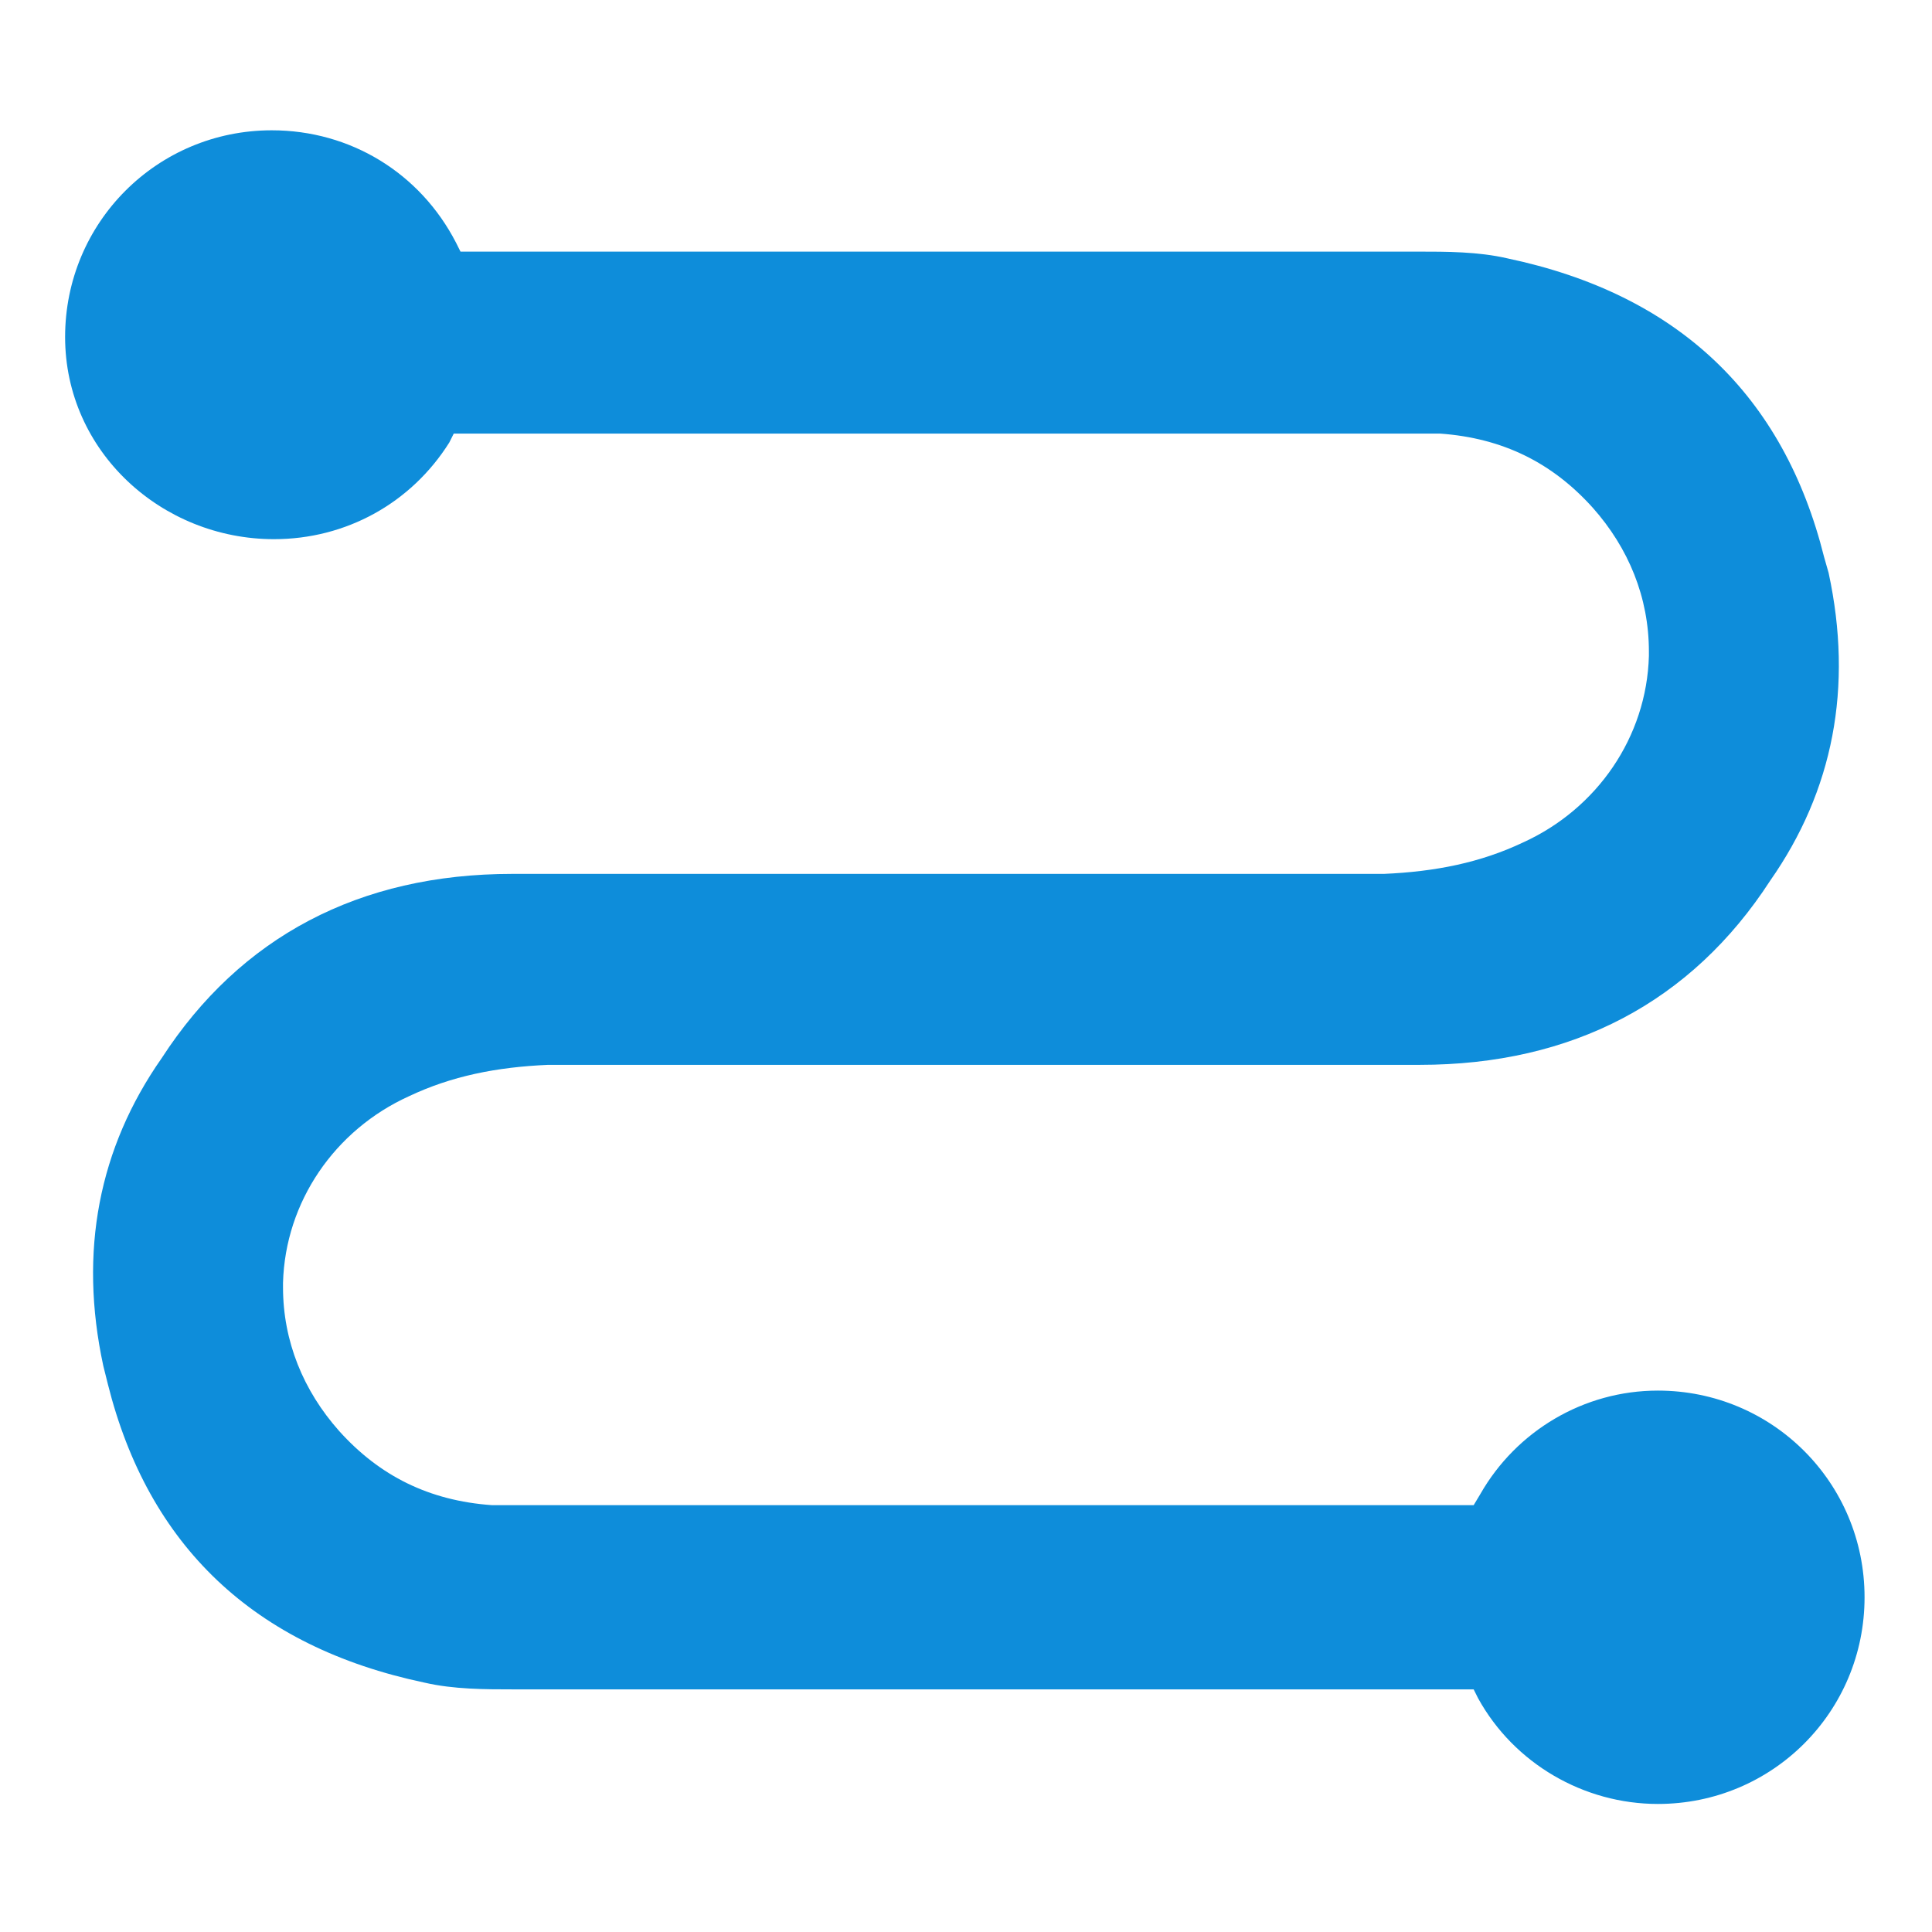
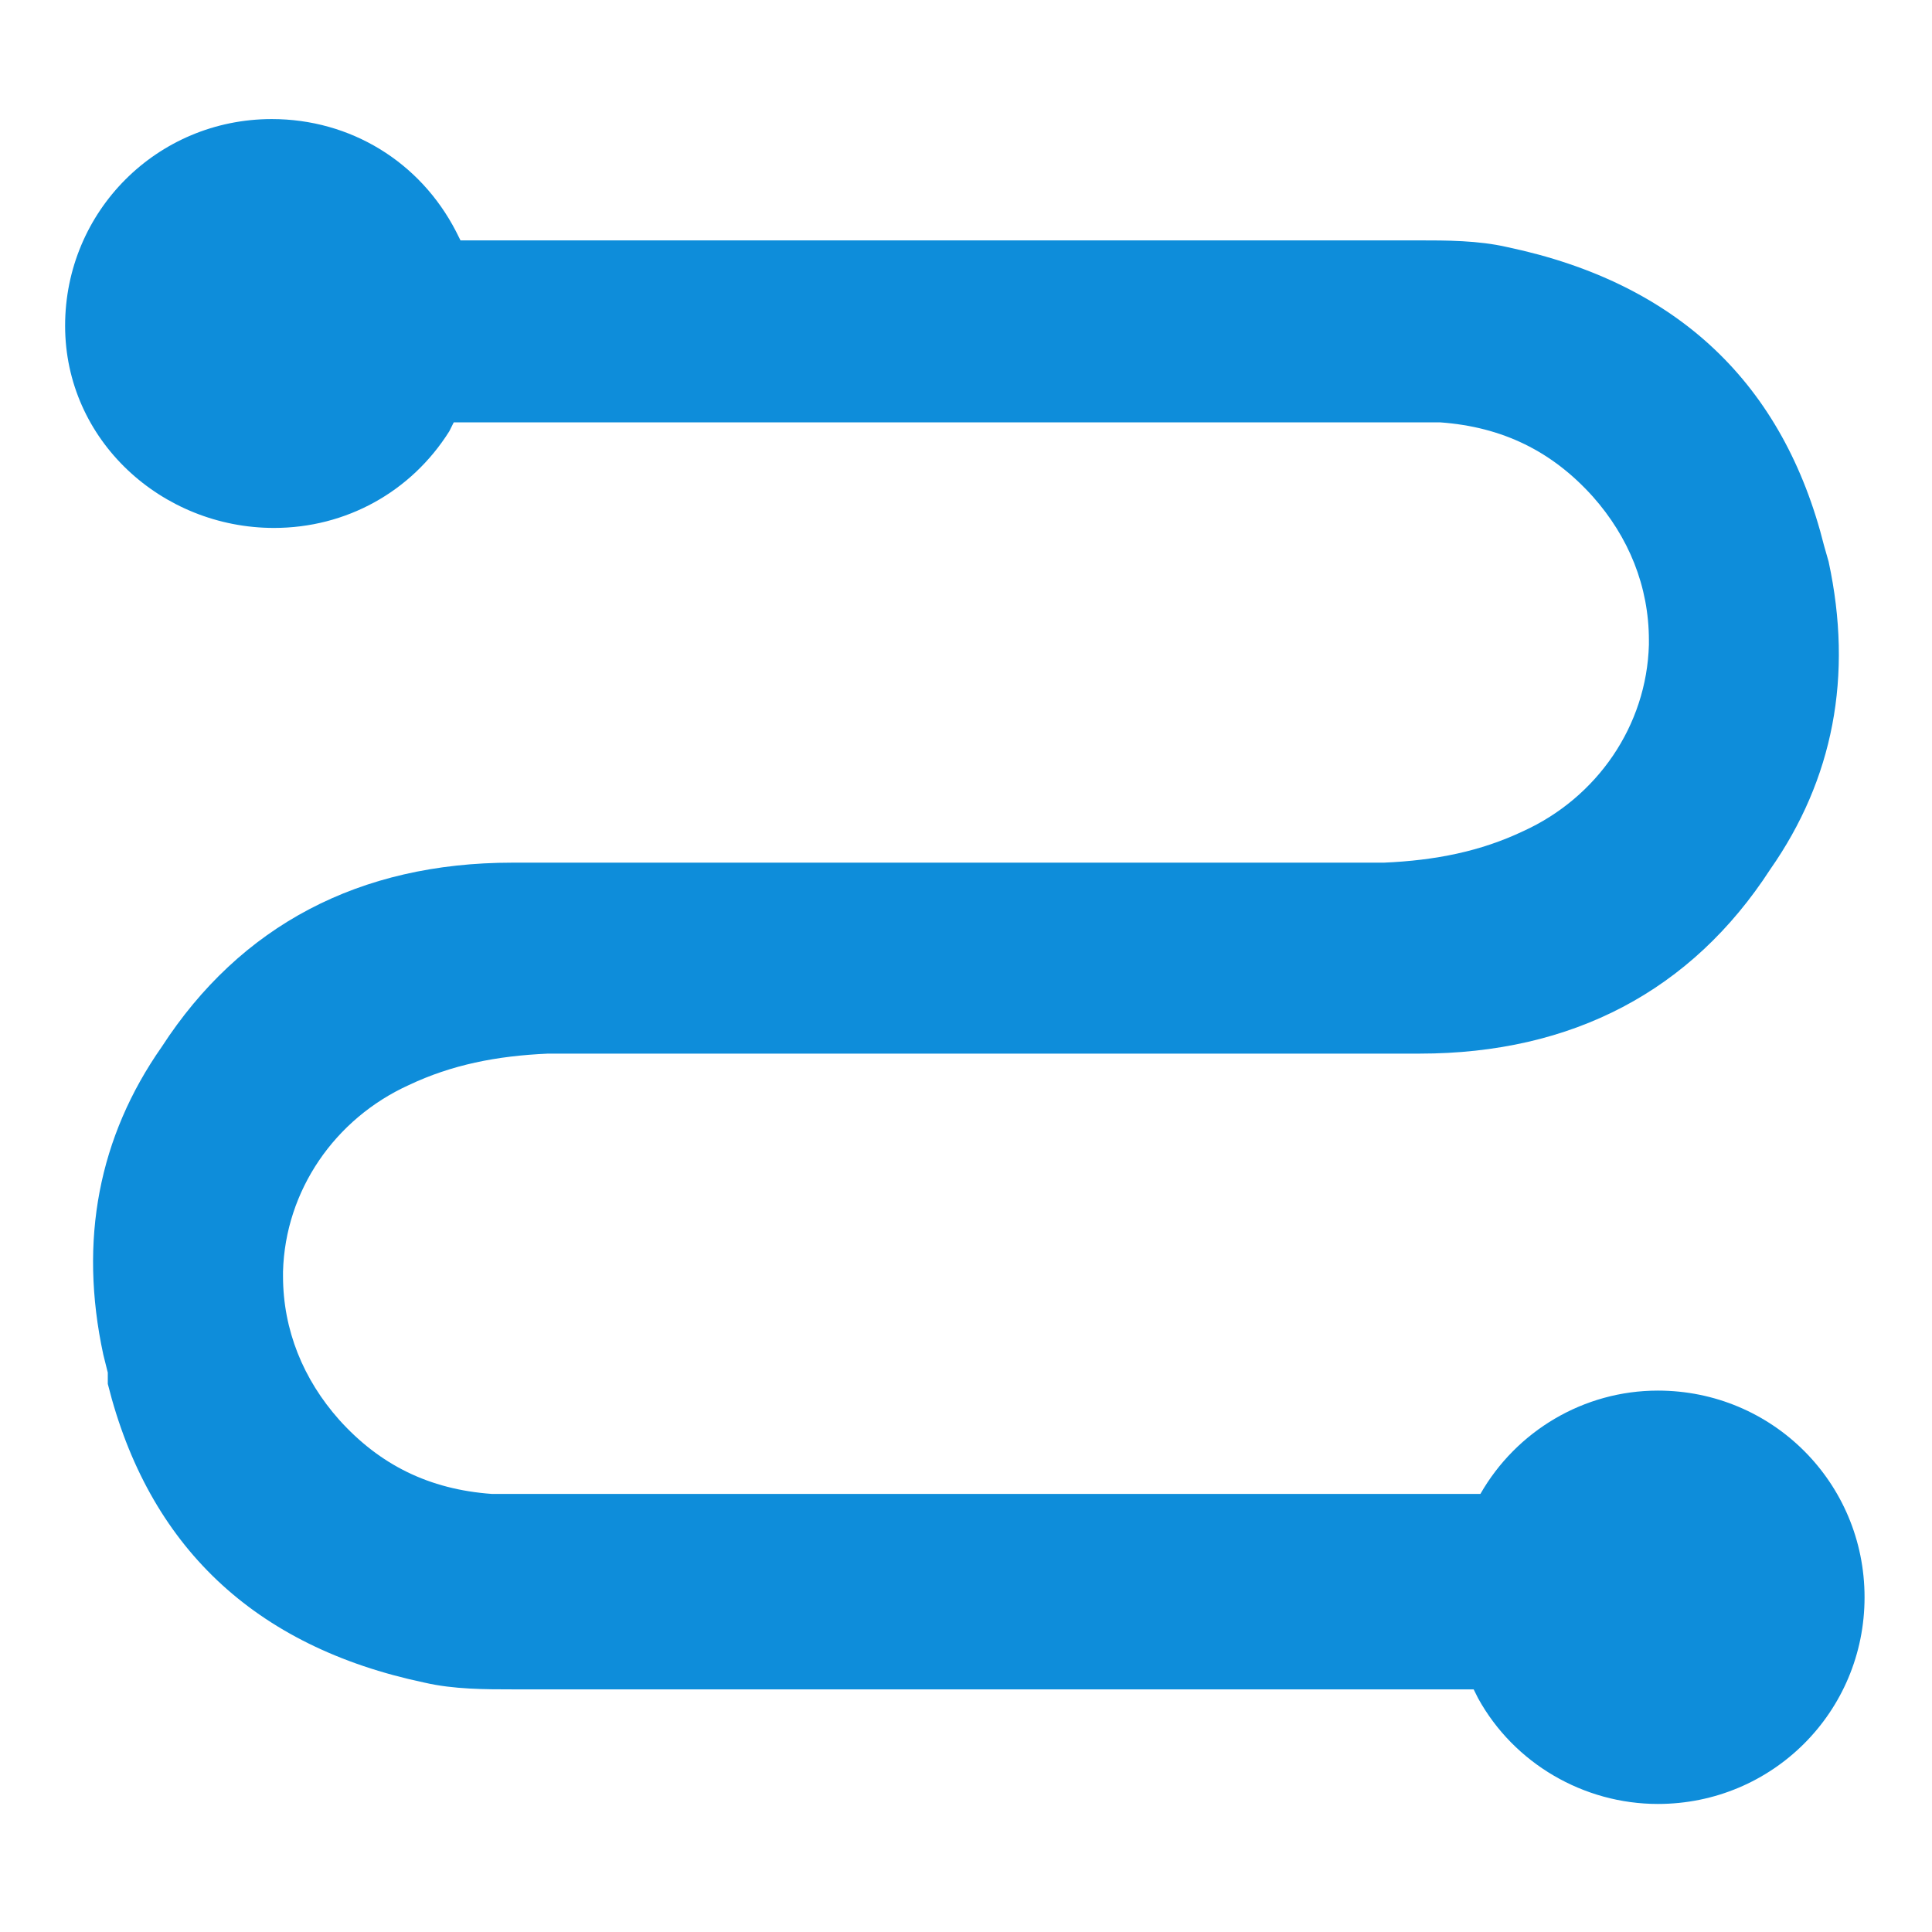
<svg xmlns="http://www.w3.org/2000/svg" width="86" height="86" fill="none">
-   <path d="M4.798 61.6c1.8 7.2 6.5 11.7 14.1 13.3 1.3.3 2.7.3 4 .3h42.7l.2.4c1.6 2.9 4.7 4.7 8 4.7 5.1 0 9.2-4.1 9.2-9.2s-4.1-9.2-9.2-9.2c-3.3 0-6.3 1.8-7.9 4.6l-.3.5H21.898c-2.8-.2-5-1.3-6.8-3.3-1.6-1.8-2.5-4-2.5-6.4v-.2c.1-3.6 2.3-6.8 5.6-8.3 1.9-.9 3.9-1.3 6.2-1.4h38.8c6.8 0 12.1-2.8 15.6-8.2 2.8-4 3.7-8.6 2.6-13.7l-.2-.7c-1.8-7.2-6.5-11.7-14.1-13.3-1.3-.3-2.7-.3-4-.3h-42.6l-.2-.4c-1.6-3.1-4.7-5-8.2-5-5.1 0-9.2 4.1-9.2 9.2s4.3 9 9.3 9c3.2 0 6.1-1.6 7.8-4.3l.2-.4h43.9c2.8.2 5 1.3 6.8 3.3 1.6 1.8 2.5 4 2.5 6.4v.2c-.1 3.6-2.3 6.8-5.6 8.3-1.9.9-3.9 1.3-6.2 1.4h-38.8c-6.8 0-12.1 2.8-15.6 8.2-2.8 4-3.7 8.6-2.6 13.7l.2.8Z" fill="#0E8DDA" />
+   <path d="M4.798 61.6c1.8 7.2 6.5 11.7 14.1 13.3 1.3.3 2.7.3 4 .3h42.7l.2.4c1.6 2.9 4.7 4.7 8 4.7 5.1 0 9.2-4.1 9.2-9.2s-4.1-9.2-9.2-9.2c-3.3 0-6.3 1.8-7.9 4.6H21.898c-2.8-.2-5-1.3-6.8-3.3-1.6-1.8-2.5-4-2.5-6.4v-.2c.1-3.6 2.3-6.8 5.6-8.3 1.9-.9 3.9-1.3 6.2-1.4h38.8c6.8 0 12.1-2.8 15.6-8.2 2.8-4 3.7-8.6 2.6-13.7l-.2-.7c-1.8-7.2-6.5-11.7-14.1-13.3-1.3-.3-2.7-.3-4-.3h-42.6l-.2-.4c-1.6-3.1-4.7-5-8.2-5-5.1 0-9.2 4.1-9.2 9.2s4.3 9 9.3 9c3.2 0 6.1-1.6 7.8-4.3l.2-.4h43.9c2.8.2 5 1.3 6.8 3.3 1.6 1.8 2.5 4 2.5 6.4v.2c-.1 3.6-2.3 6.8-5.6 8.3-1.9.9-3.9 1.3-6.2 1.4h-38.8c-6.8 0-12.1 2.8-15.6 8.2-2.8 4-3.7 8.6-2.6 13.7l.2.8Z" fill="#0E8DDA" />
</svg>